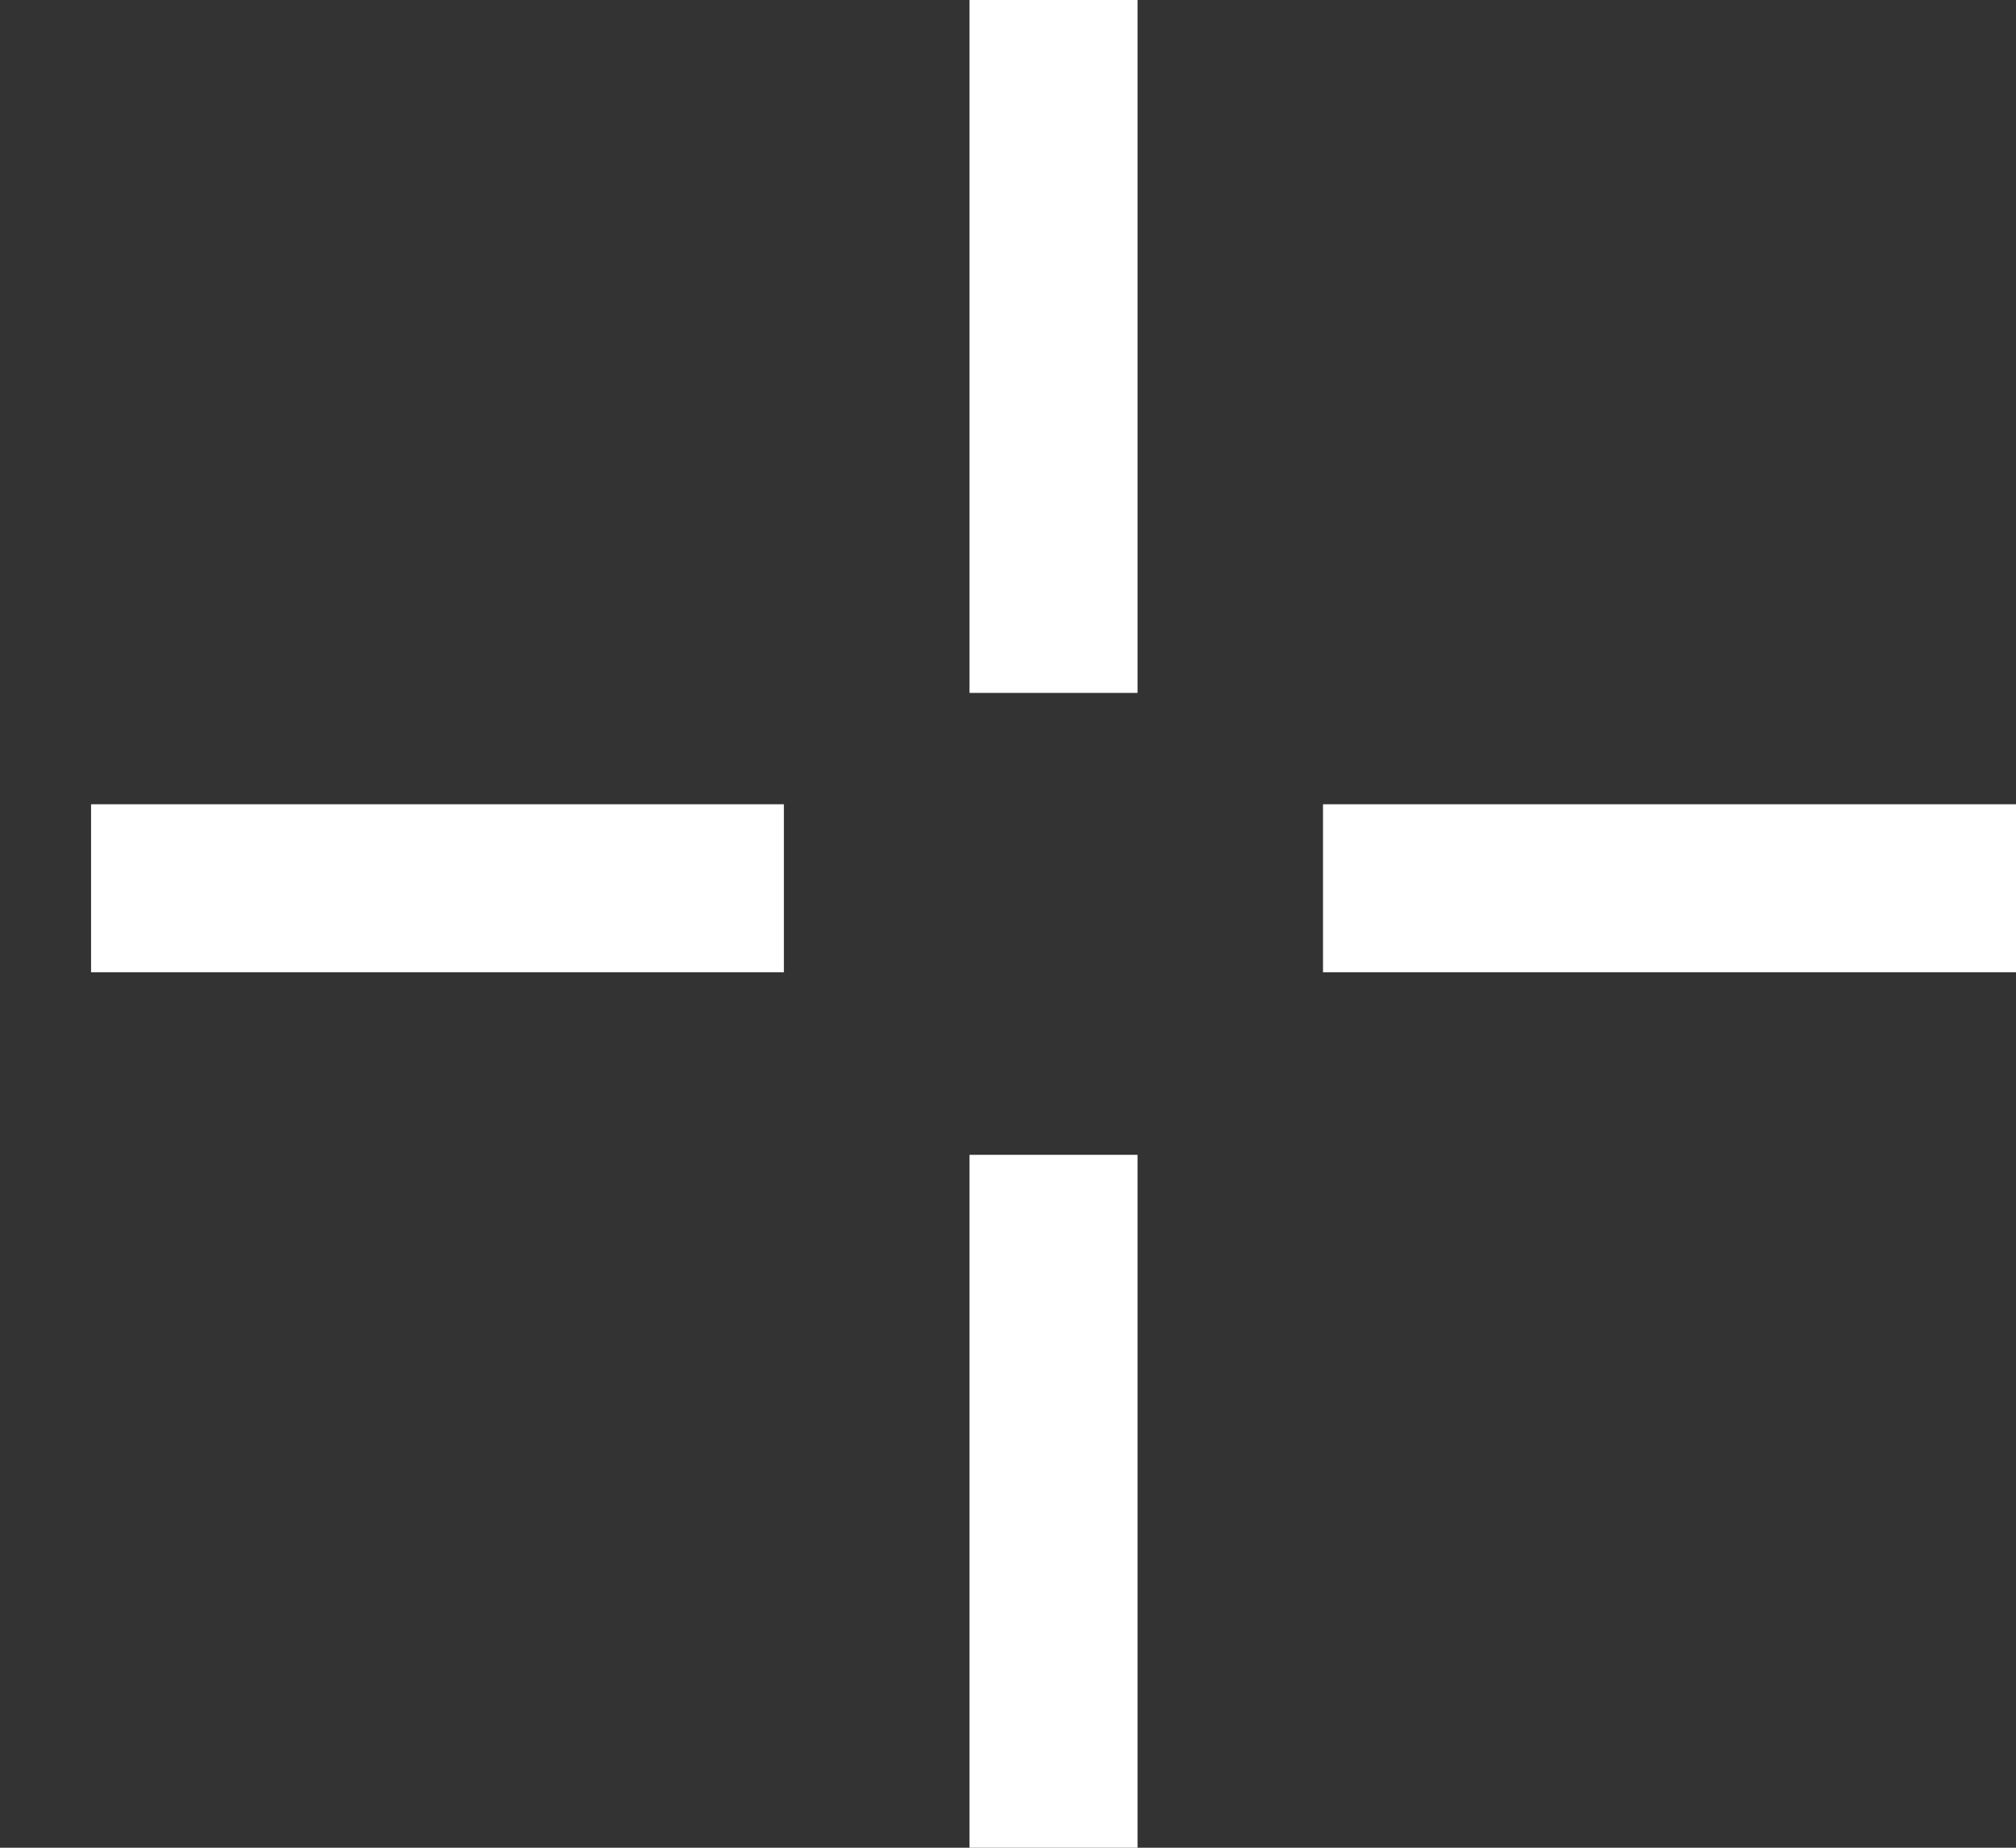
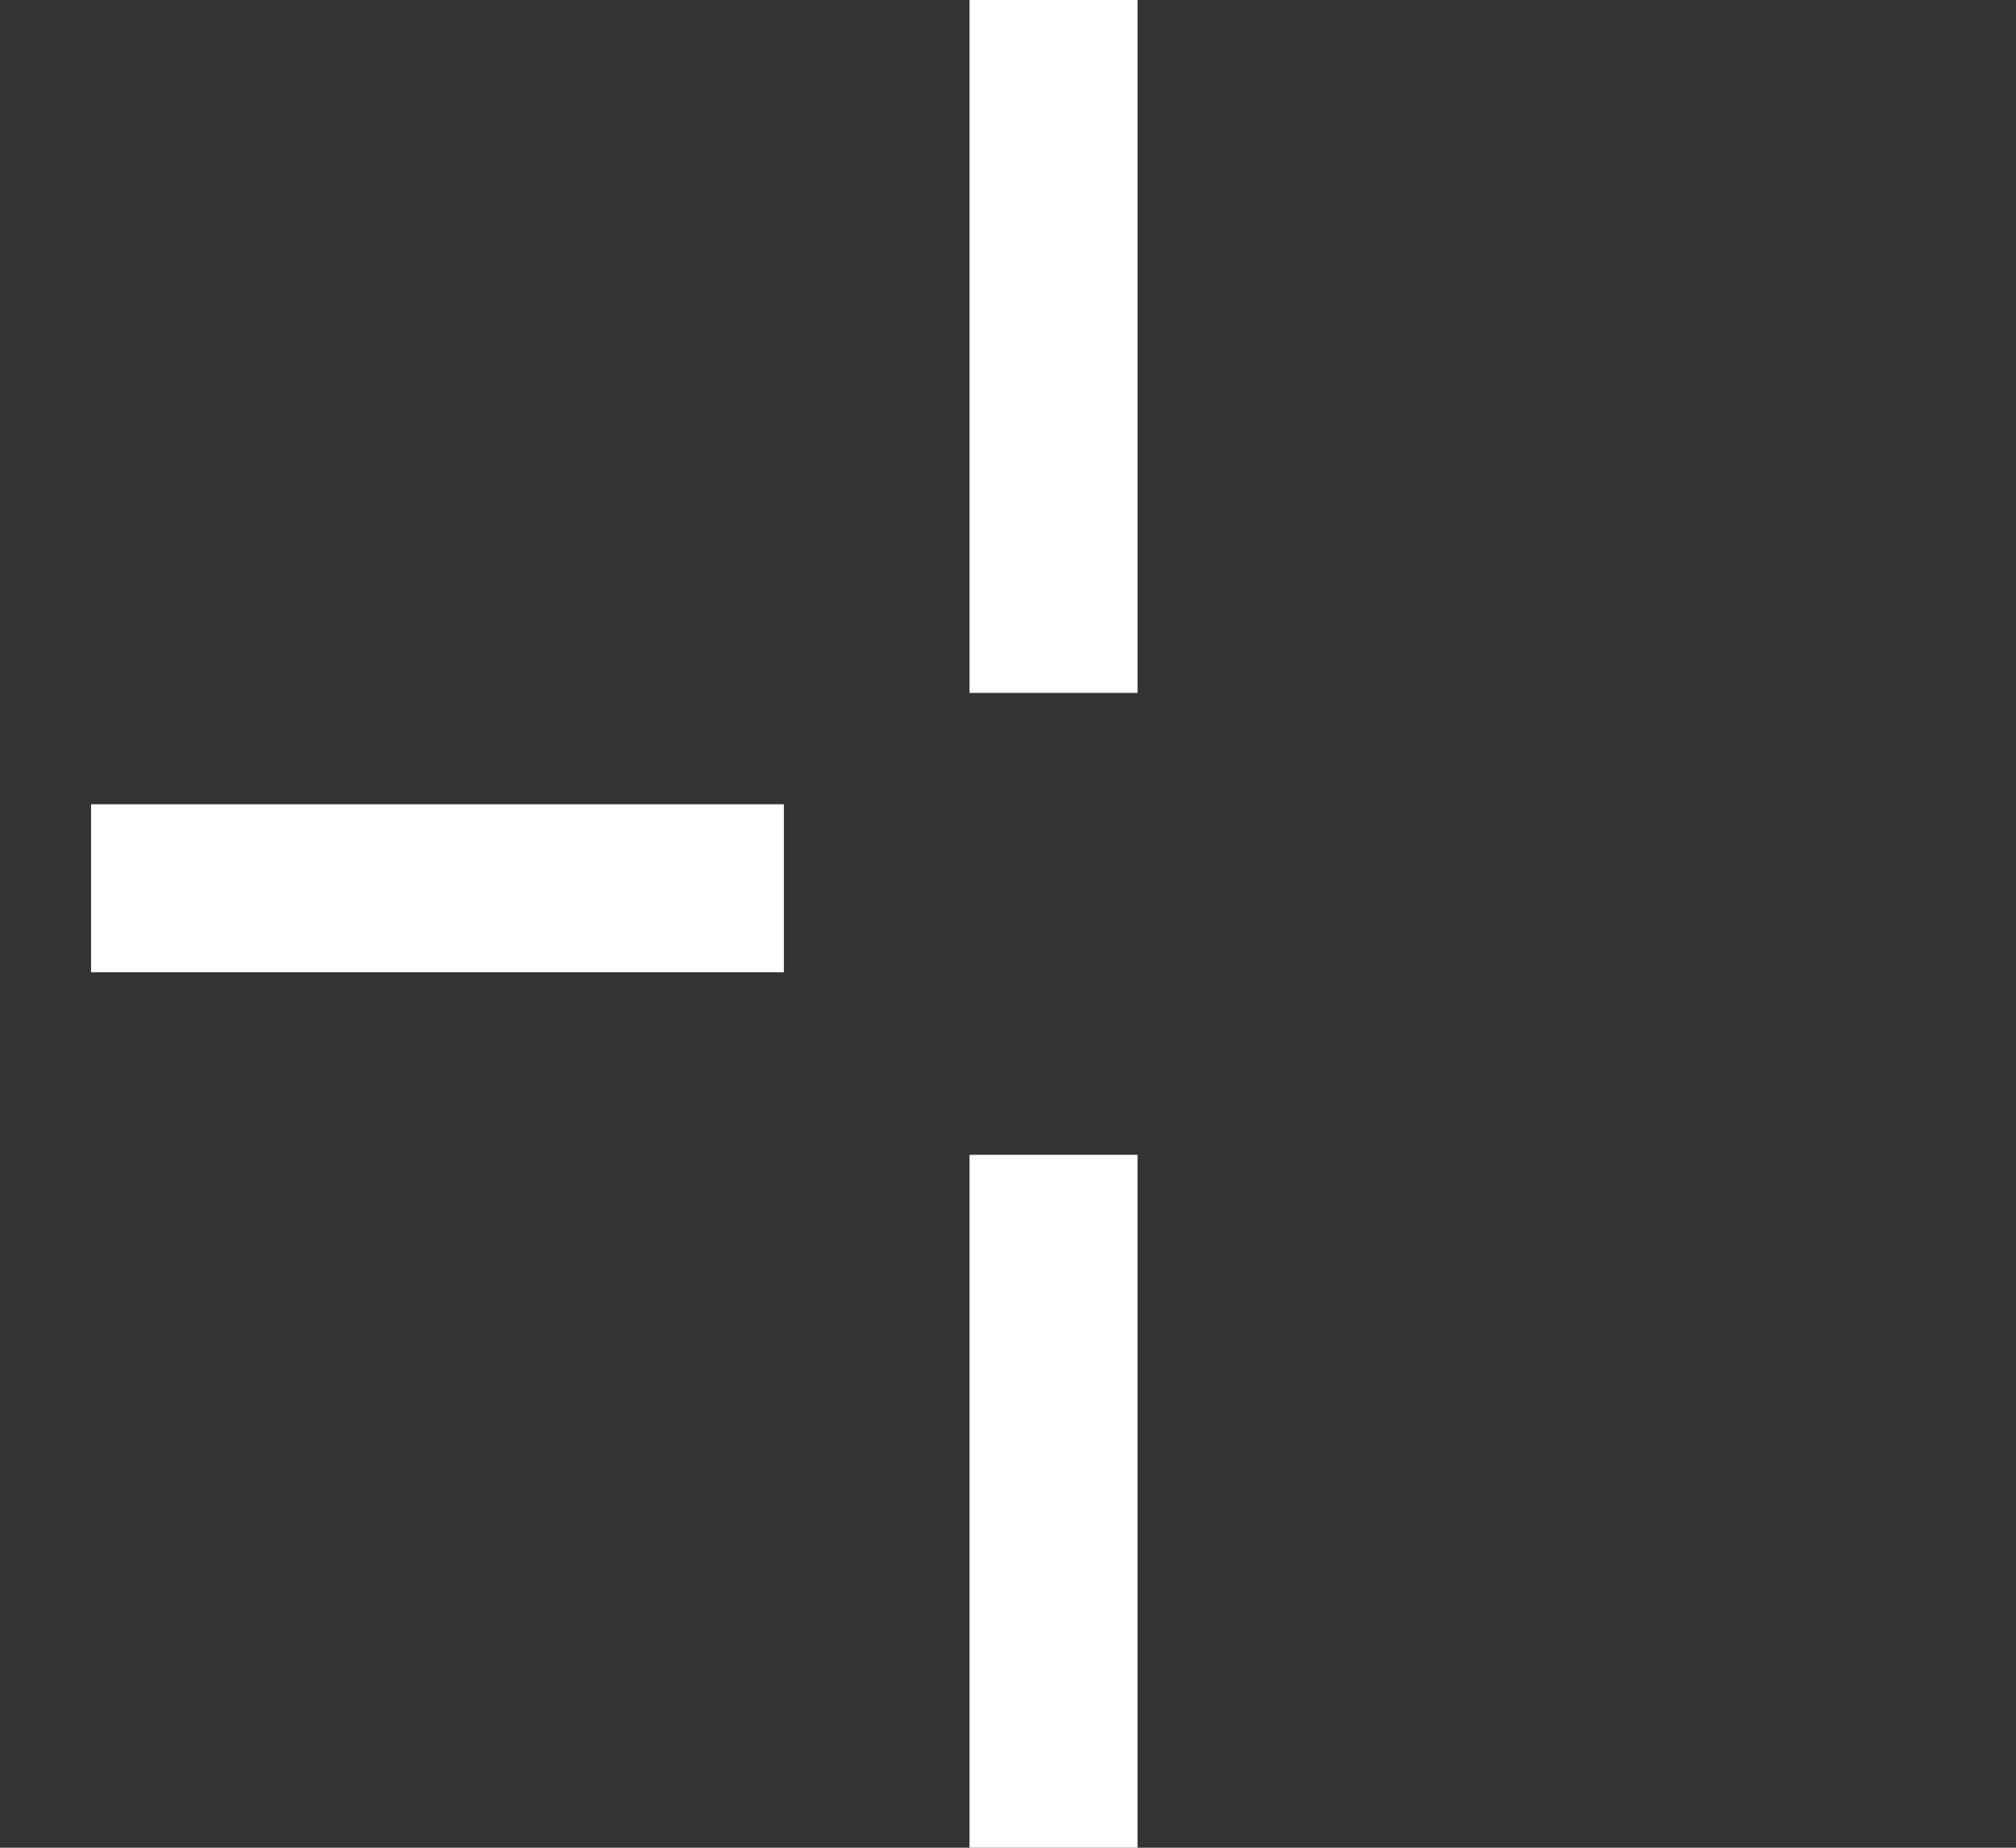
<svg xmlns="http://www.w3.org/2000/svg" width="12" height="11" viewBox="0 0 12 11" fill="none">
  <rect x="0" y="0" width="12" height="11" fill="#333333" stroke="none" />
  <path d="M6.271 0V4.125" stroke="white" />
  <path d="M6.271 6.875V11" stroke="white" />
-   <path d="M7.875 5.288L12 5.288" stroke="white" />
  <path d="M0.542 5.288L4.666 5.288" stroke="white" />
</svg>